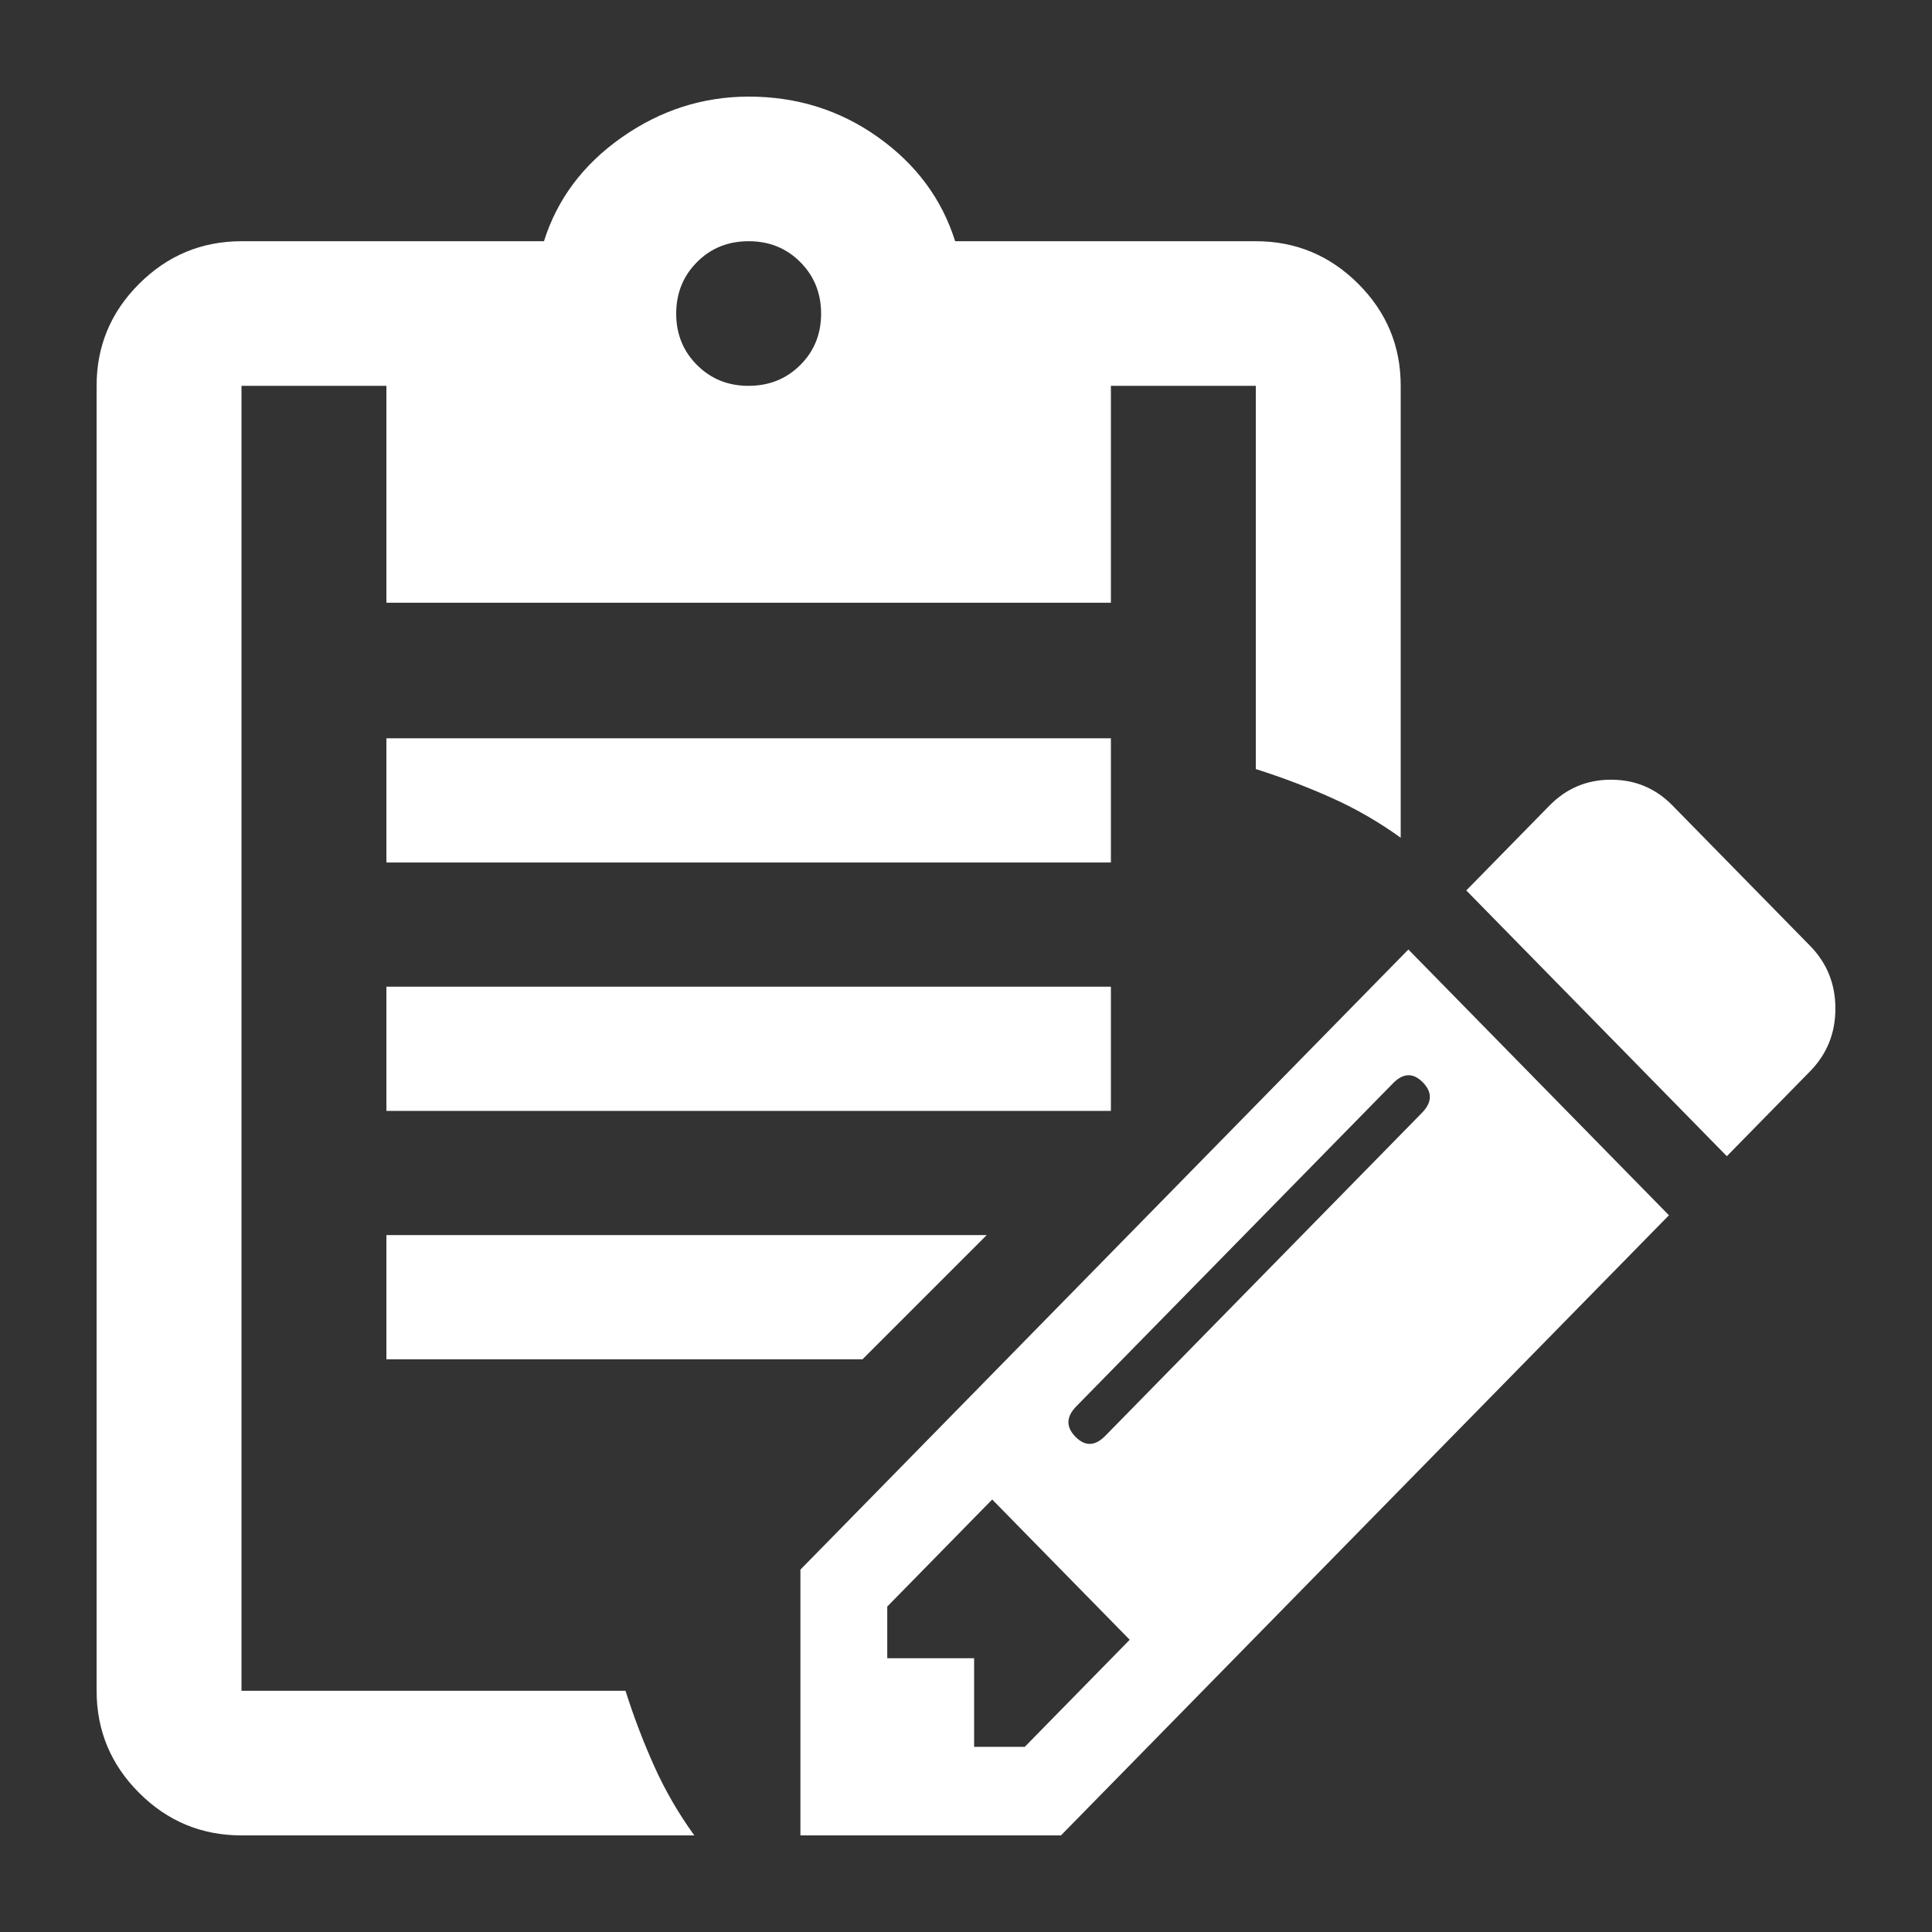
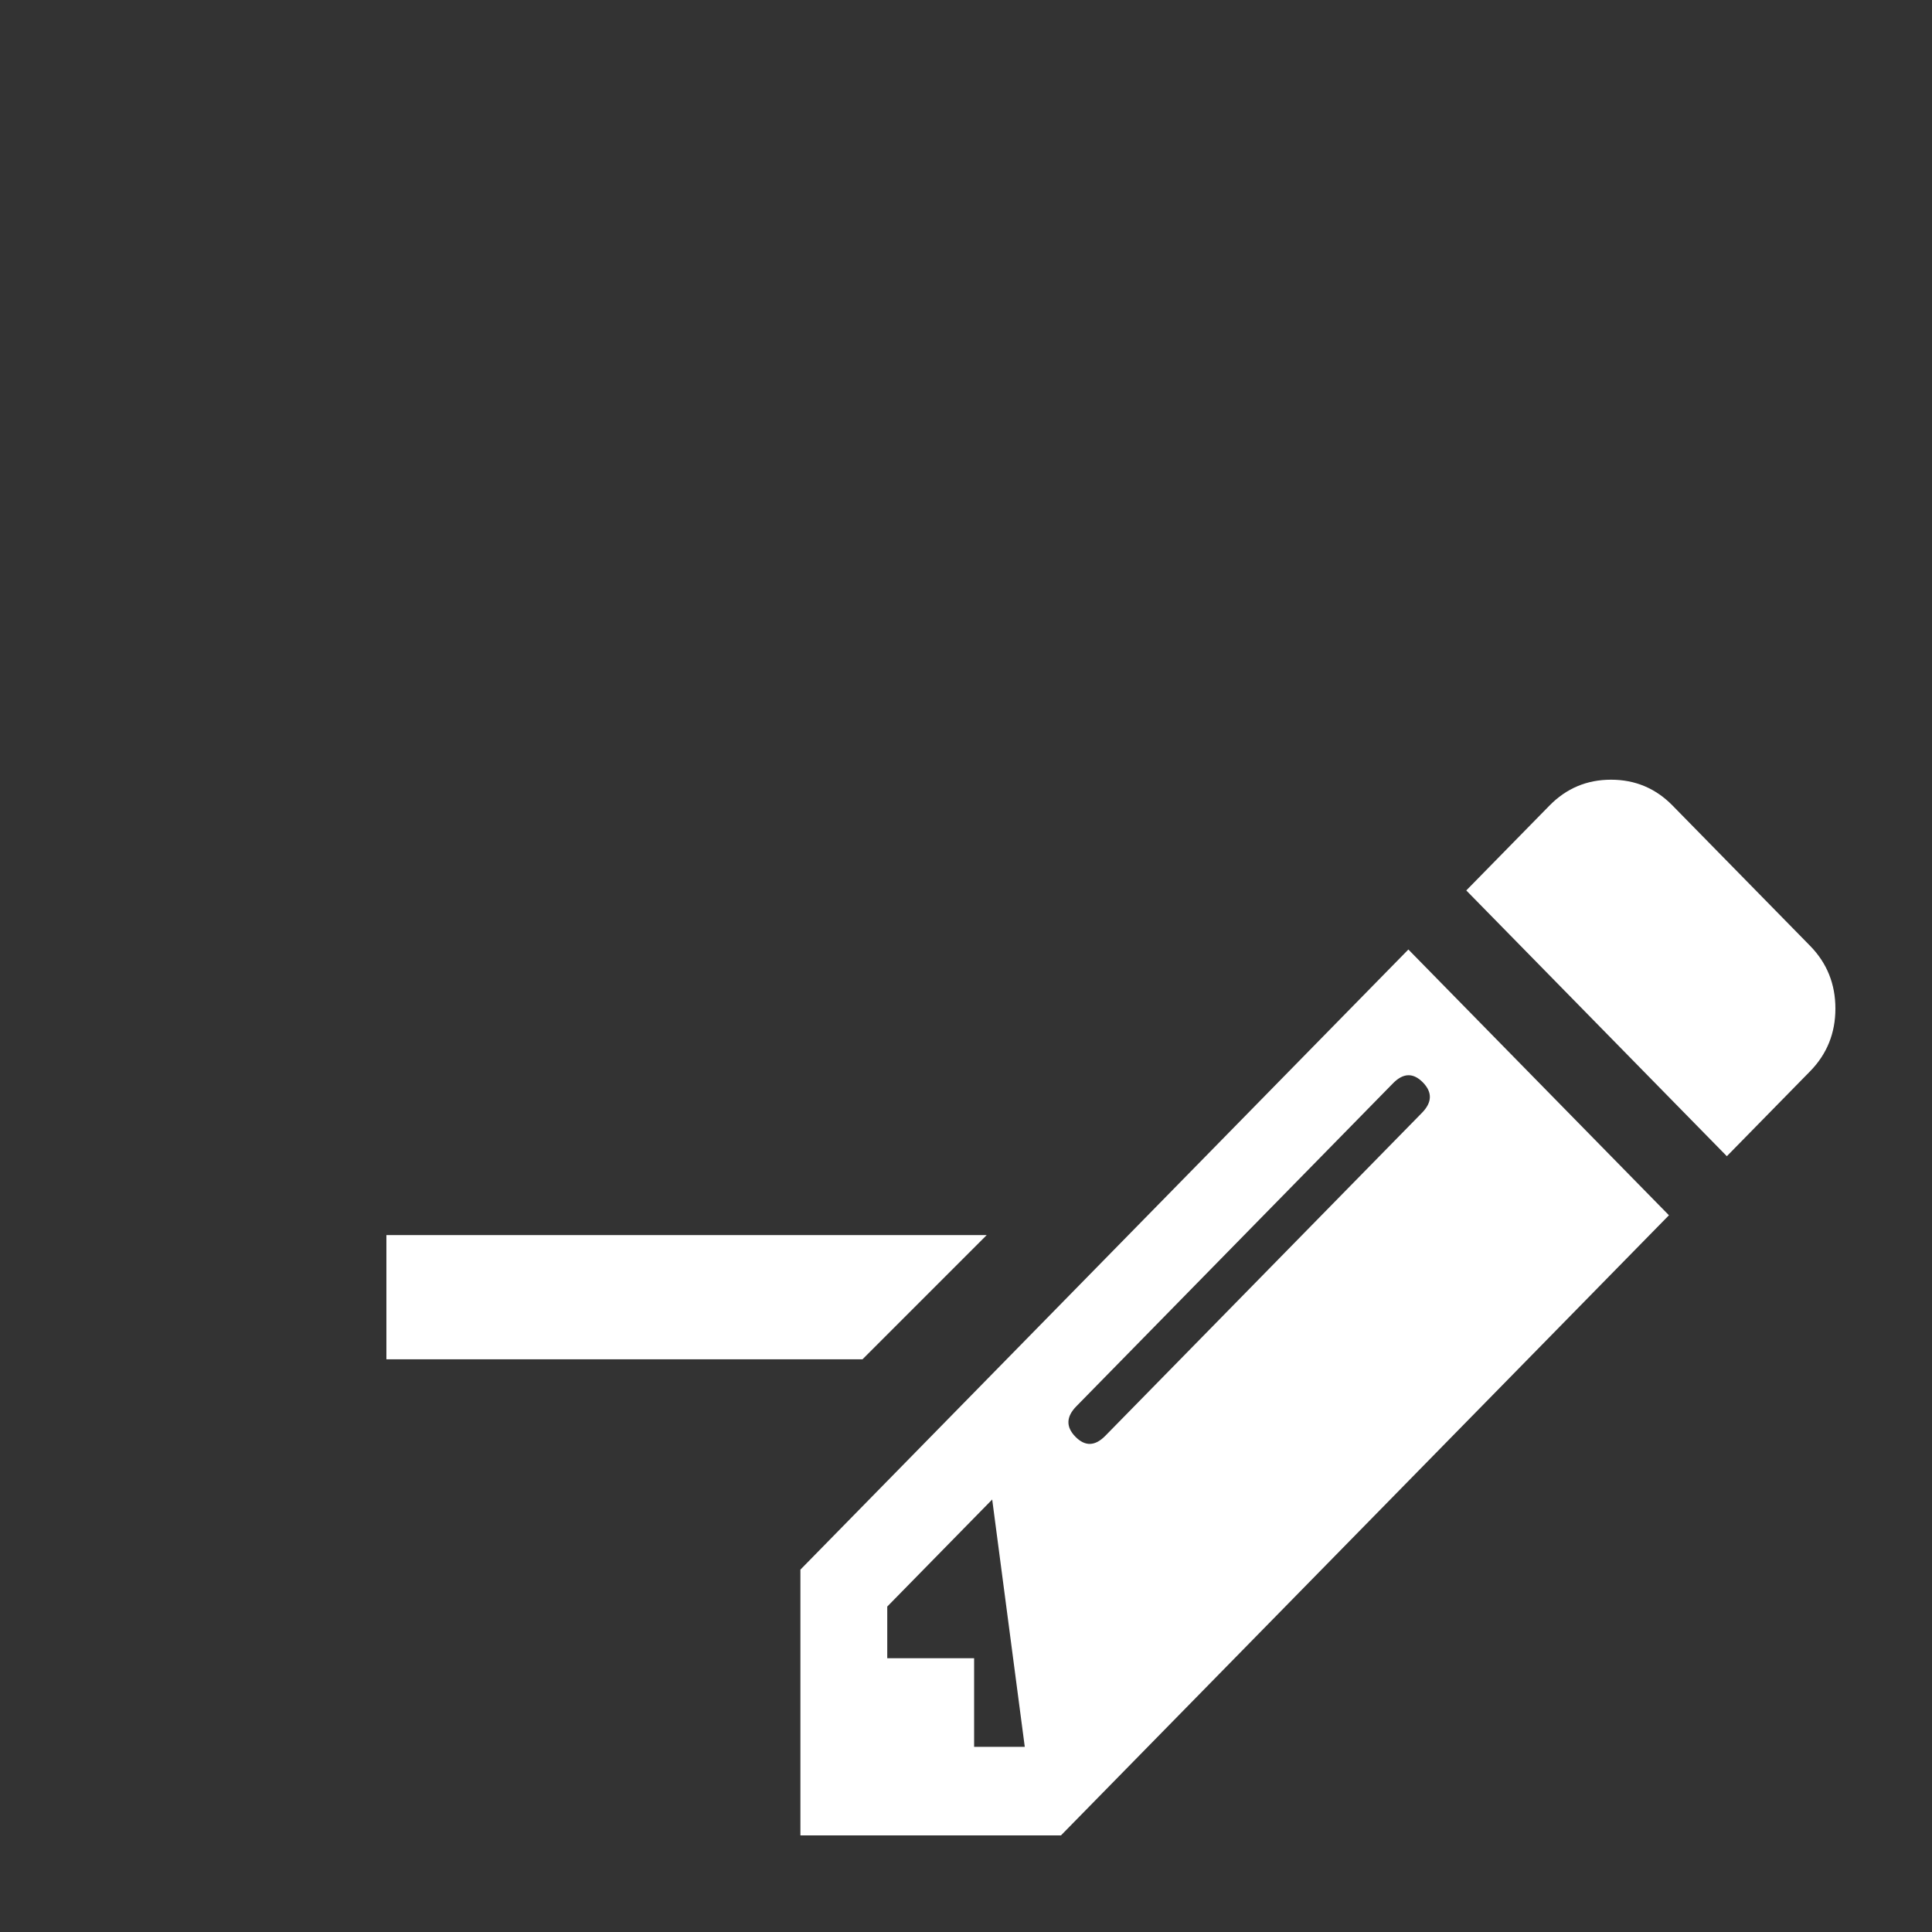
<svg xmlns="http://www.w3.org/2000/svg" width="100" height="100" viewBox="0 0 100 100" fill="none">
  <rect x="0" y="0" width="100" height="100" fill="#333333" stroke="none" />
-   <path d="M53.042 90.415L58.474 84.874L51.356 77.614L45.924 83.155V85.829H50.42V90.415H53.042ZM73.647 56.024C73.147 55.515 72.632 55.531 72.101 56.072L55.711 72.79C55.181 73.331 55.165 73.856 55.664 74.366C56.164 74.875 56.679 74.859 57.21 74.318L73.6 57.6C74.13 57.059 74.146 56.534 73.647 56.024ZM72.897 49.146L86.384 62.902L54.915 95H41.429V81.244L72.897 49.146ZM93.689 55.451L89.381 59.845L75.894 46.089L80.202 41.695C81.077 40.803 82.138 40.357 83.387 40.357C84.635 40.357 85.697 40.803 86.571 41.695L93.689 48.955C94.563 49.847 95 50.929 95 52.203C95 53.477 94.563 54.559 93.689 55.451Z" fill="white" />
-   <path d="M12.5 95C10.438 95 8.672 94.268 7.205 92.803C5.737 91.338 5.003 89.576 5 87.515V19.97C5 17.912 5.735 16.15 7.205 14.686C8.675 13.221 10.44 12.488 12.5 12.485H28.156C28.844 10.302 30.188 8.509 32.188 7.107C34.188 5.705 36.375 5.003 38.75 5C41.25 5 43.485 5.702 45.455 7.107C47.425 8.512 48.752 10.305 49.438 12.485H65C67.062 12.485 68.829 13.219 70.299 14.686C71.769 16.153 72.502 17.914 72.5 19.97V43.361C71.375 42.55 70.188 41.864 68.938 41.303C67.688 40.742 66.375 40.243 65 39.806V19.97H57.5V31.198H20V19.97H12.5V87.515H32.375C32.812 88.887 33.312 90.197 33.875 91.445C34.438 92.692 35.125 93.877 35.938 95H24.219H12.5ZM38.75 19.97C39.812 19.97 40.704 19.611 41.424 18.892C42.144 18.174 42.502 17.286 42.5 16.228C42.498 15.17 42.138 14.282 41.42 13.563C40.703 12.844 39.812 12.485 38.75 12.485C37.688 12.485 36.797 12.844 36.08 13.563C35.362 14.282 35.002 15.17 35 16.228C34.998 17.286 35.358 18.175 36.08 18.896C36.803 19.617 37.693 19.975 38.75 19.97Z" fill="white" />
-   <rect x="20" y="38.214" width="37.5" height="6.429" fill="white" />
-   <rect x="20" y="51.071" width="37.5" height="6.429" fill="white" />
+   <path d="M53.042 90.415L51.356 77.614L45.924 83.155V85.829H50.42V90.415H53.042ZM73.647 56.024C73.147 55.515 72.632 55.531 72.101 56.072L55.711 72.79C55.181 73.331 55.165 73.856 55.664 74.366C56.164 74.875 56.679 74.859 57.21 74.318L73.6 57.6C74.13 57.059 74.146 56.534 73.647 56.024ZM72.897 49.146L86.384 62.902L54.915 95H41.429V81.244L72.897 49.146ZM93.689 55.451L89.381 59.845L75.894 46.089L80.202 41.695C81.077 40.803 82.138 40.357 83.387 40.357C84.635 40.357 85.697 40.803 86.571 41.695L93.689 48.955C94.563 49.847 95 50.929 95 52.203C95 53.477 94.563 54.559 93.689 55.451Z" fill="white" />
  <path d="M20 63.929H51.071L44.643 70.357H20V63.929Z" fill="white" />
</svg>